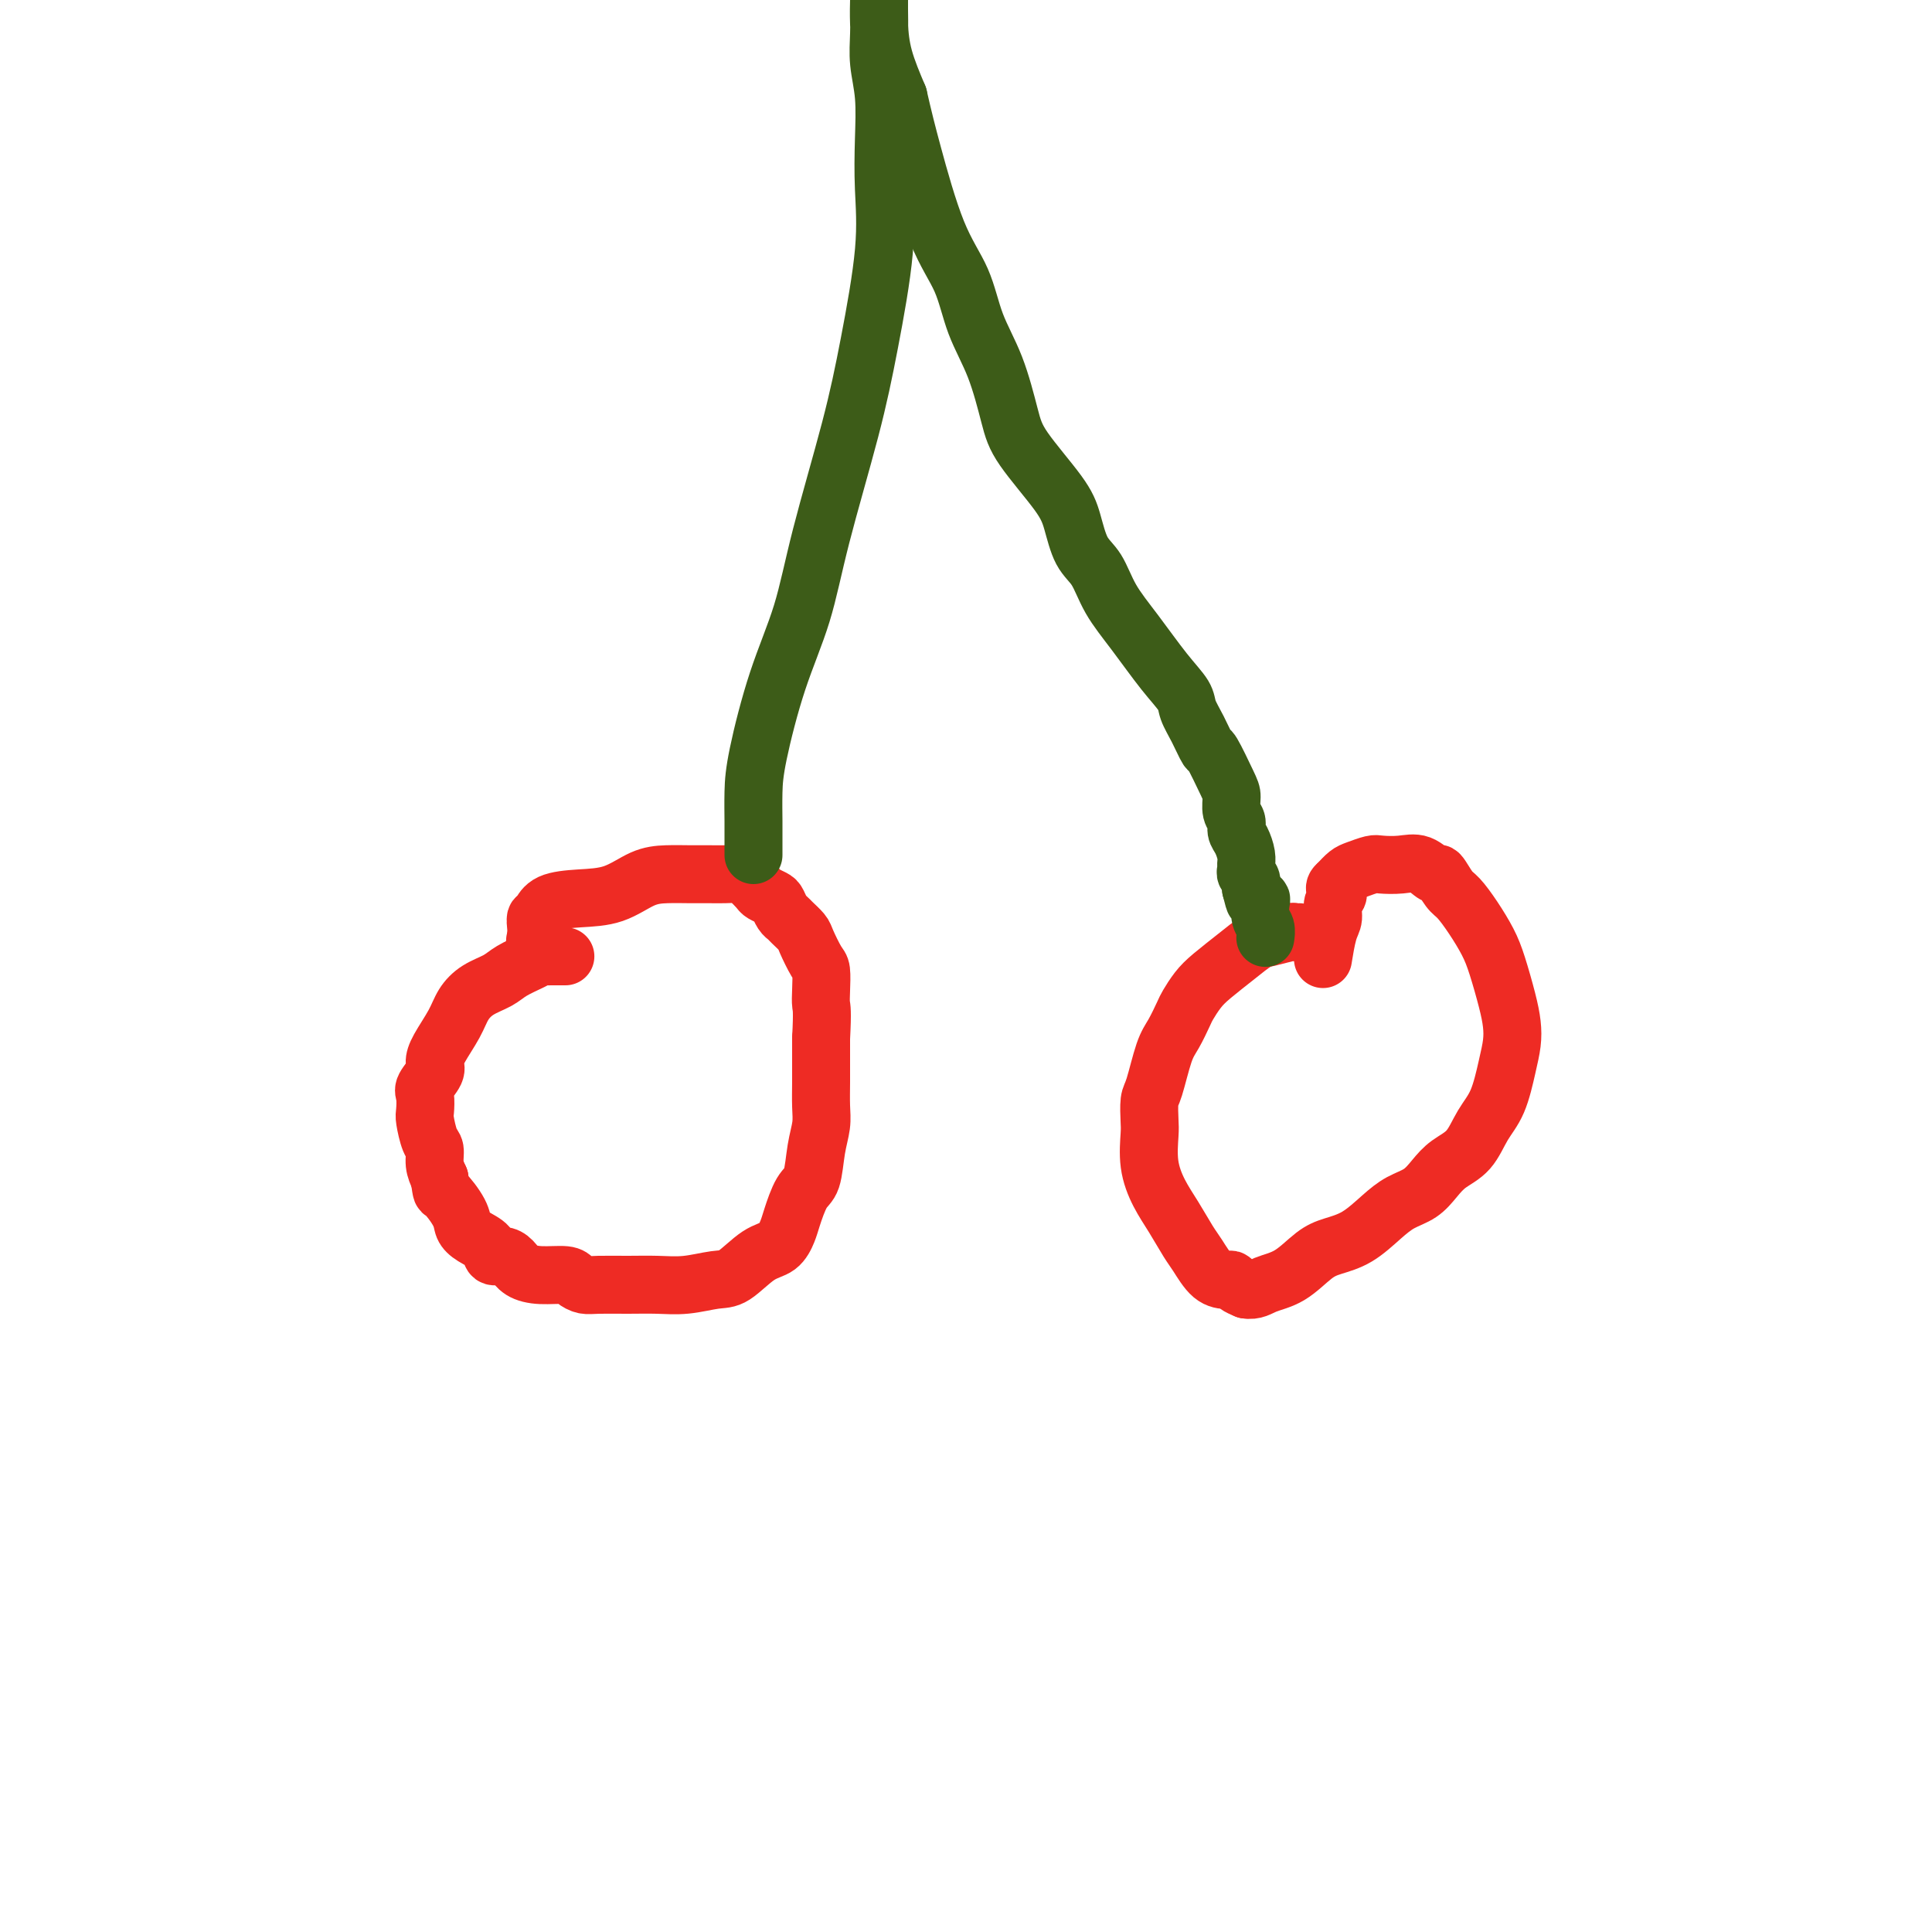
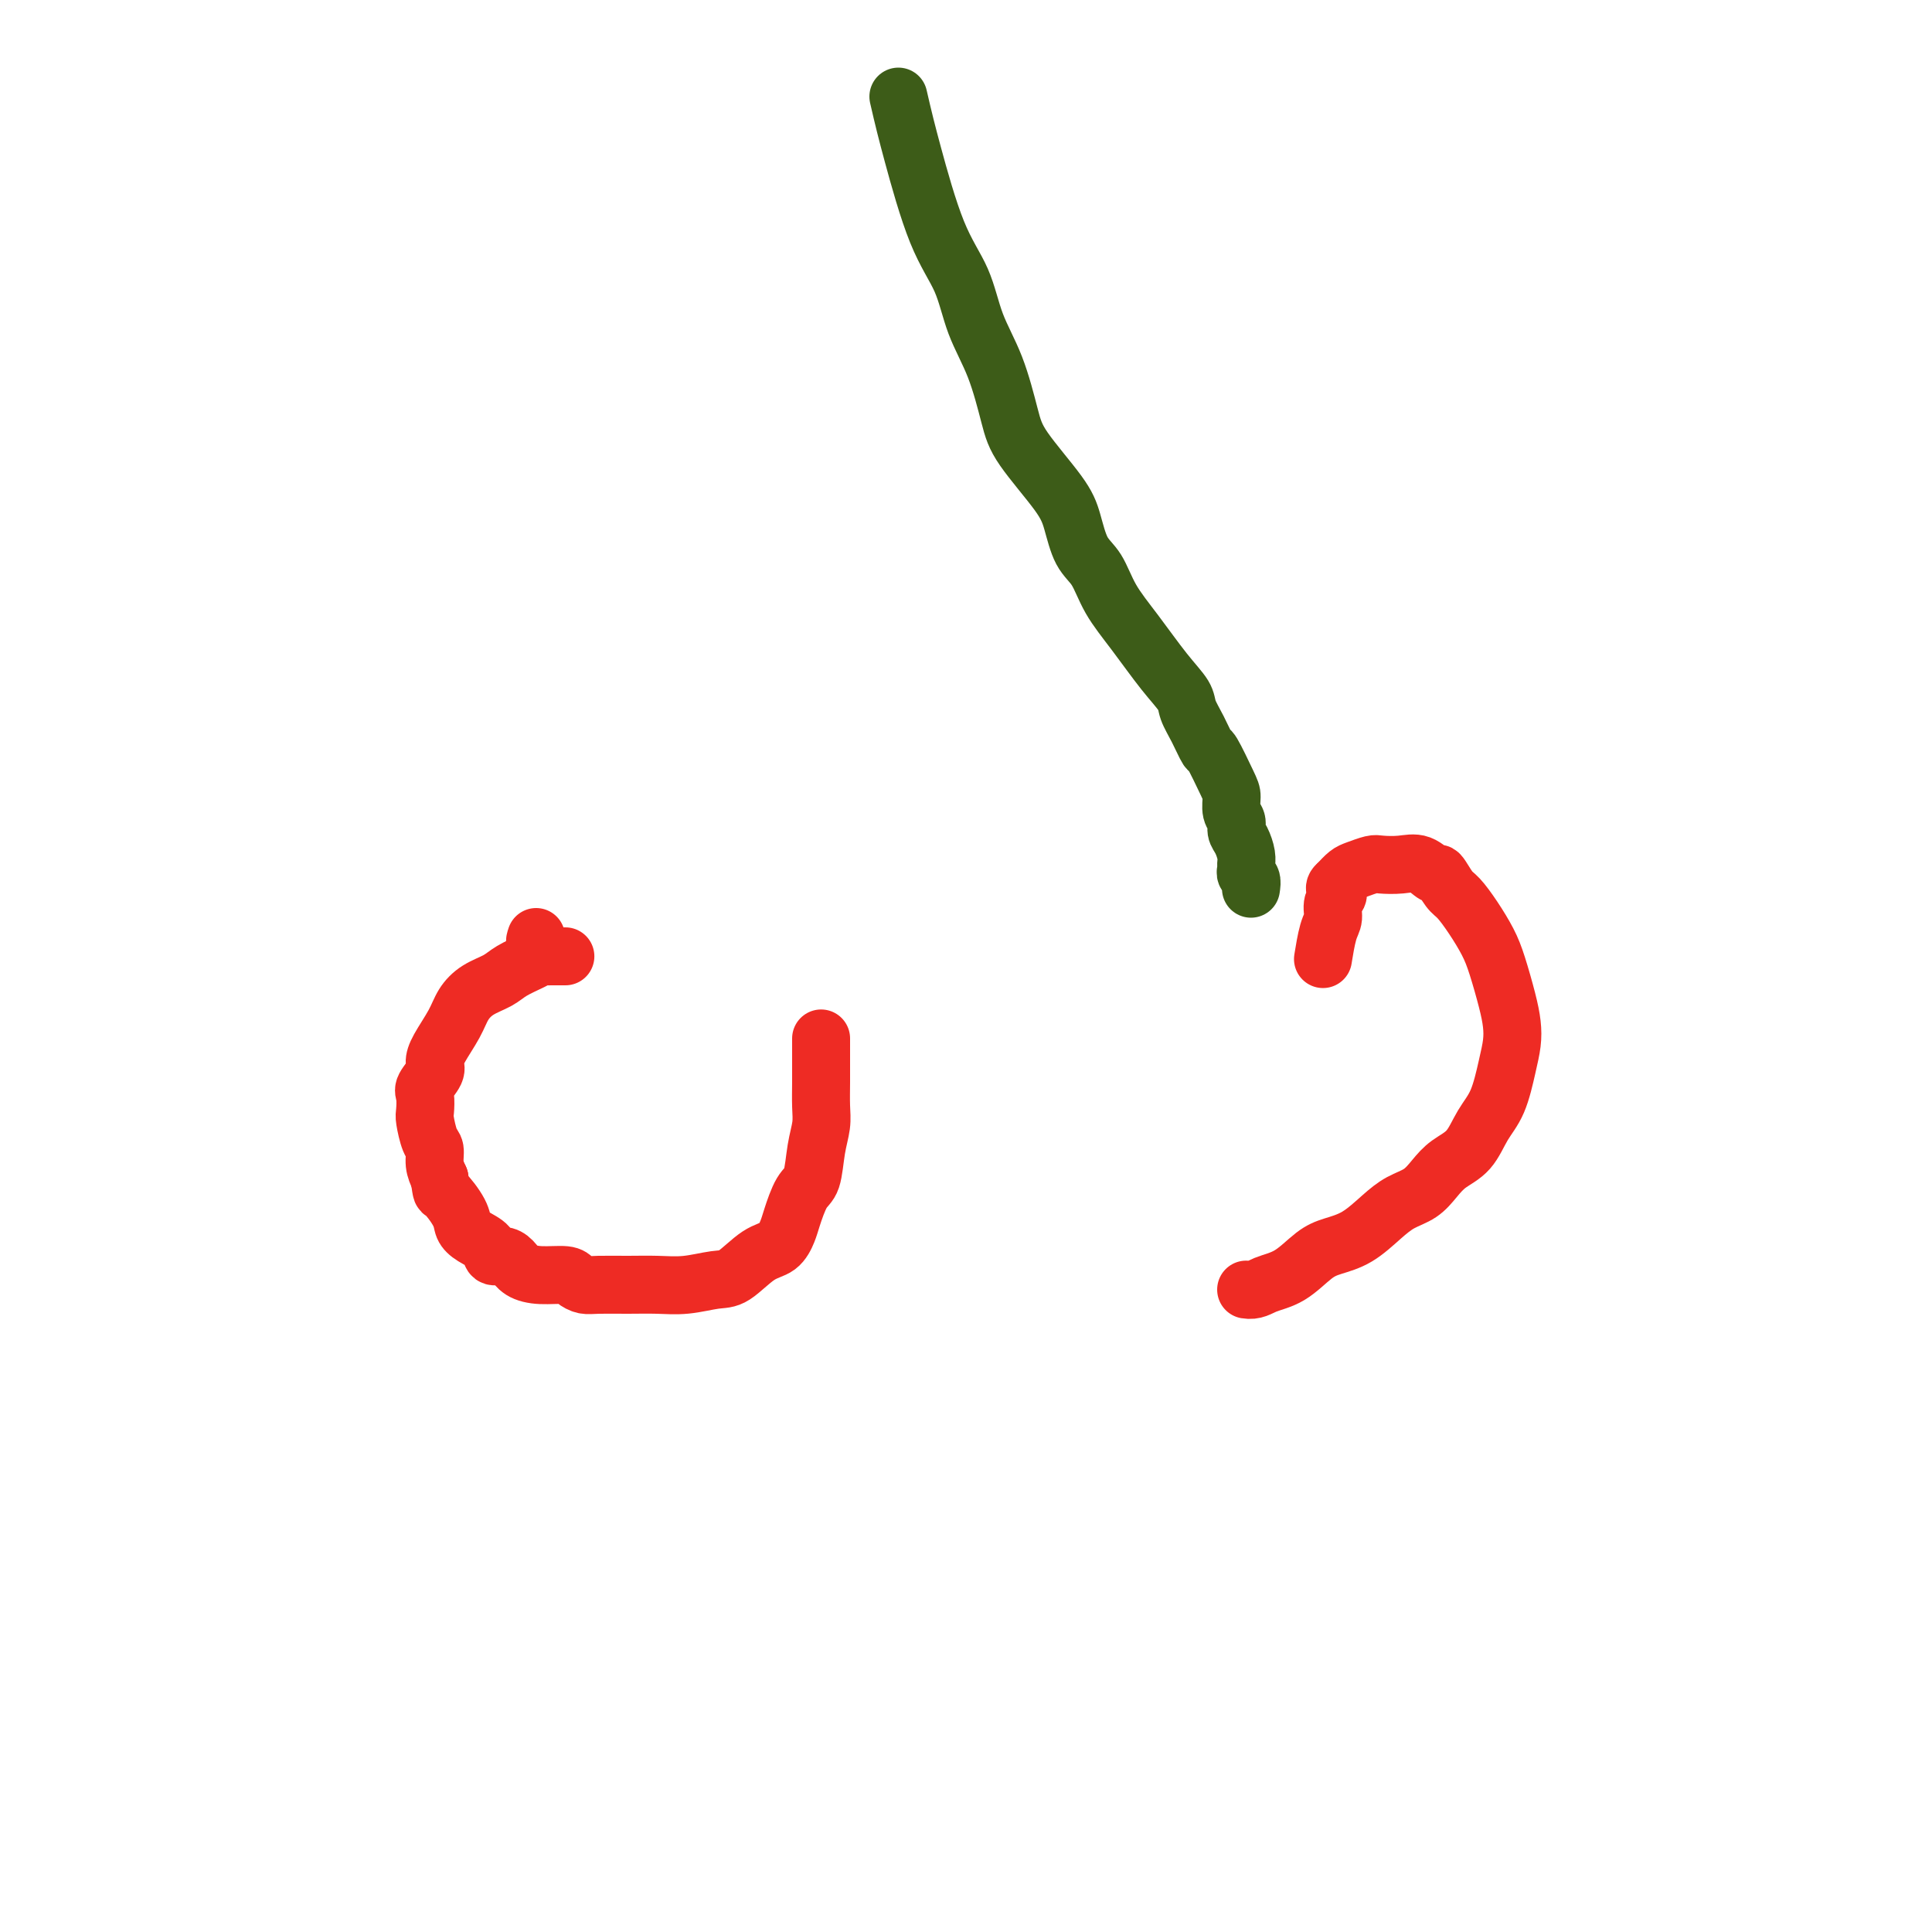
<svg xmlns="http://www.w3.org/2000/svg" viewBox="0 0 400 400" version="1.1">
  <g fill="none" stroke="#EE2B24" stroke-width="12" stroke-linecap="round" stroke-linejoin="round">
    <path d="M117,198c0.051,0.000 0.102,0.000 0,0c-0.102,-0.000 -0.356,-0.001 -1,0c-0.644,0.001 -1.679,0.002 -2,0c-0.321,-0.002 0.073,-0.009 0,0c-0.073,0.009 -0.612,0.033 -1,0c-0.388,-0.033 -0.624,-0.123 -1,0c-0.376,0.123 -0.892,0.458 -2,1c-1.108,0.542 -2.810,1.291 -4,2c-1.190,0.709 -1.870,1.379 -3,2c-1.130,0.621 -2.710,1.192 -4,2c-1.290,0.808 -2.291,1.854 -3,3c-0.709,1.146 -1.126,2.394 -2,4c-0.874,1.606 -2.206,3.570 -3,5c-0.794,1.430 -1.050,2.327 -1,3c0.050,0.673 0.405,1.123 0,2c-0.405,0.877 -1.570,2.182 -2,3c-0.430,0.818 -0.125,1.149 0,2c0.125,0.851 0.071,2.223 0,3c-0.071,0.777 -0.160,0.960 0,2c0.160,1.040 0.569,2.939 1,4c0.431,1.061 0.885,1.286 1,2c0.115,0.714 -0.110,1.918 0,3c0.110,1.082 0.555,2.041 1,3" />
    <path d="M91,244c0.519,3.418 0.318,2.462 1,3c0.682,0.538 2.248,2.568 3,4c0.752,1.432 0.691,2.264 1,3c0.309,0.736 0.989,1.376 2,2c1.011,0.624 2.353,1.231 3,2c0.647,0.769 0.601,1.698 1,2c0.399,0.302 1.245,-0.025 2,0c0.755,0.025 1.420,0.402 2,1c0.580,0.598 1.075,1.418 2,2c0.925,0.582 2.279,0.926 4,1c1.721,0.074 3.810,-0.124 5,0c1.190,0.124 1.482,0.569 2,1c0.518,0.431 1.263,0.849 2,1c0.737,0.151 1.467,0.037 3,0c1.533,-0.037 3.868,0.004 6,0c2.132,-0.004 4.061,-0.053 6,0c1.939,0.053 3.888,0.209 6,0c2.112,-0.209 4.387,-0.784 6,-1c1.613,-0.216 2.564,-0.075 4,-1c1.436,-0.925 3.357,-2.916 5,-4c1.643,-1.084 3.007,-1.260 4,-2c0.993,-0.740 1.614,-2.045 2,-3c0.386,-0.955 0.538,-1.560 1,-3c0.462,-1.440 1.234,-3.714 2,-5c0.766,-1.286 1.526,-1.585 2,-3c0.474,-1.415 0.663,-3.946 1,-6c0.337,-2.054 0.822,-3.630 1,-5c0.178,-1.370 0.048,-2.532 0,-4c-0.048,-1.468 -0.013,-3.241 0,-5c0.013,-1.759 0.004,-3.502 0,-5c-0.004,-1.498 -0.002,-2.749 0,-4" />
-     <path d="M170,215c0.312,-5.950 0.091,-6.326 0,-7c-0.091,-0.674 -0.051,-1.647 0,-3c0.051,-1.353 0.112,-3.087 0,-4c-0.112,-0.913 -0.397,-1.004 -1,-2c-0.603,-0.996 -1.523,-2.896 -2,-4c-0.477,-1.104 -0.509,-1.413 -1,-2c-0.491,-0.587 -1.440,-1.453 -2,-2c-0.560,-0.547 -0.731,-0.777 -1,-1c-0.269,-0.223 -0.634,-0.440 -1,-1c-0.366,-0.560 -0.731,-1.463 -1,-2c-0.269,-0.537 -0.441,-0.708 -1,-1c-0.559,-0.292 -1.504,-0.705 -2,-1c-0.496,-0.295 -0.544,-0.471 -1,-1c-0.456,-0.529 -1.320,-1.410 -2,-2c-0.680,-0.590 -1.174,-0.891 -2,-1c-0.826,-0.109 -1.983,-0.028 -3,0c-1.017,0.028 -1.893,0.004 -3,0c-1.107,-0.004 -2.443,0.013 -4,0c-1.557,-0.013 -3.334,-0.054 -5,0c-1.666,0.054 -3.221,0.204 -5,1c-1.779,0.796 -3.783,2.236 -6,3c-2.217,0.764 -4.645,0.850 -7,1c-2.355,0.150 -4.635,0.364 -6,1c-1.365,0.636 -1.816,1.693 -2,2c-0.184,0.307 -0.102,-0.136 0,0c0.102,0.136 0.223,0.851 0,1c-0.223,0.149 -0.791,-0.268 -1,0c-0.209,0.268 -0.060,1.219 0,2c0.060,0.781 0.030,1.390 0,2" />
    <path d="M111,194c-0.467,1.311 -0.133,1.089 0,1c0.133,-0.089 0.067,-0.044 0,0" />
-     <path d="M269,193c-0.413,0.027 -0.825,0.054 -1,0c-0.175,-0.054 -0.112,-0.187 -1,0c-0.888,0.187 -2.727,0.696 -4,1c-1.273,0.304 -1.980,0.403 -3,1c-1.020,0.597 -2.352,1.691 -4,3c-1.648,1.309 -3.610,2.833 -5,4c-1.390,1.167 -2.206,1.978 -3,3c-0.794,1.022 -1.564,2.256 -2,3c-0.436,0.744 -0.537,0.998 -1,2c-0.463,1.002 -1.287,2.751 -2,4c-0.713,1.249 -1.315,1.998 -2,4c-0.685,2.002 -1.453,5.258 -2,7c-0.547,1.742 -0.873,1.970 -1,3c-0.127,1.030 -0.053,2.861 0,4c0.053,1.139 0.087,1.586 0,3c-0.087,1.414 -0.295,3.794 0,6c0.295,2.206 1.093,4.237 2,6c0.907,1.763 1.924,3.257 3,5c1.076,1.743 2.211,3.734 3,5c0.789,1.266 1.233,1.806 2,3c0.767,1.194 1.857,3.041 3,4c1.143,0.959 2.337,1.030 3,1c0.663,-0.030 0.794,-0.162 1,0c0.206,0.162 0.487,0.618 1,1c0.513,0.382 1.256,0.691 2,1" />
    <path d="M258,267c1.754,0.301 2.639,-0.445 4,-1c1.361,-0.555 3.200,-0.918 5,-2c1.800,-1.082 3.562,-2.885 5,-4c1.438,-1.115 2.552,-1.544 4,-2c1.448,-0.456 3.231,-0.940 5,-2c1.769,-1.060 3.526,-2.696 5,-4c1.474,-1.304 2.667,-2.276 4,-3c1.333,-0.724 2.807,-1.201 4,-2c1.193,-0.799 2.105,-1.922 3,-3c0.895,-1.078 1.773,-2.111 3,-3c1.227,-0.889 2.802,-1.634 4,-3c1.198,-1.366 2.020,-3.355 3,-5c0.980,-1.645 2.117,-2.947 3,-5c0.883,-2.053 1.513,-4.856 2,-7c0.487,-2.144 0.833,-3.629 1,-5c0.167,-1.371 0.155,-2.627 0,-4c-0.155,-1.373 -0.454,-2.861 -1,-5c-0.546,-2.139 -1.339,-4.927 -2,-7c-0.661,-2.073 -1.189,-3.429 -2,-5c-0.811,-1.571 -1.903,-3.358 -3,-5c-1.097,-1.642 -2.197,-3.141 -3,-4c-0.803,-0.859 -1.309,-1.078 -2,-2c-0.691,-0.922 -1.568,-2.548 -2,-3c-0.432,-0.452 -0.418,0.270 -1,0c-0.582,-0.270 -1.759,-1.533 -3,-2c-1.241,-0.467 -2.545,-0.137 -4,0c-1.455,0.137 -3.061,0.081 -4,0c-0.939,-0.081 -1.210,-0.187 -2,0c-0.790,0.187 -2.097,0.666 -3,1c-0.903,0.334 -1.401,0.524 -2,1c-0.599,0.476 -1.300,1.238 -2,2" />
    <path d="M277,183c-1.328,0.992 -0.149,1.472 0,2c0.149,0.528 -0.731,1.106 -1,2c-0.269,0.894 0.072,2.106 0,3c-0.072,0.894 -0.558,1.472 -1,3c-0.442,1.528 -0.841,4.008 -1,5c-0.159,0.992 -0.080,0.496 0,0" />
  </g>
  <g fill="none" stroke="#3D5C18" stroke-width="12" stroke-linecap="round" stroke-linejoin="round">
-     <path d="M156,177c-0.000,0.036 -0.000,0.073 0,0c0.000,-0.073 0.001,-0.254 0,-1c-0.001,-0.746 -0.004,-2.056 0,-3c0.004,-0.944 0.013,-1.523 0,-3c-0.013,-1.477 -0.050,-3.852 0,-6c0.050,-2.148 0.187,-4.069 1,-8c0.813,-3.931 2.303,-9.871 4,-15c1.697,-5.129 3.601,-9.448 5,-14c1.399,-4.552 2.294,-9.337 4,-16c1.706,-6.663 4.222,-15.206 6,-22c1.778,-6.794 2.817,-11.841 4,-18c1.183,-6.159 2.509,-13.430 3,-19c0.491,-5.570 0.146,-9.440 0,-13c-0.146,-3.560 -0.092,-6.809 0,-10c0.092,-3.191 0.221,-6.323 0,-9c-0.221,-2.677 -0.791,-4.898 -1,-7c-0.209,-2.102 -0.056,-4.083 0,-6c0.056,-1.917 0.015,-3.768 0,-5c-0.015,-1.232 -0.002,-1.845 0,-2c0.002,-0.155 -0.005,0.146 0,0c0.005,-0.146 0.022,-0.740 0,0c-0.022,0.740 -0.083,2.815 0,5c0.083,2.185 0.309,4.482 1,7c0.691,2.518 1.845,5.259 3,8" />
    <path d="M186,20c1.067,4.663 1.734,7.320 3,12c1.266,4.680 3.130,11.384 5,16c1.870,4.616 3.746,7.143 5,10c1.254,2.857 1.887,6.045 3,9c1.113,2.955 2.707,5.677 4,9c1.293,3.323 2.285,7.246 3,10c0.715,2.754 1.154,4.338 3,7c1.846,2.662 5.101,6.401 7,9c1.899,2.599 2.442,4.057 3,6c0.558,1.943 1.131,4.371 2,6c0.869,1.629 2.033,2.460 3,4c0.967,1.540 1.736,3.790 3,6c1.264,2.210 3.024,4.379 5,7c1.976,2.621 4.169,5.695 6,8c1.831,2.305 3.301,3.842 4,5c0.699,1.158 0.628,1.938 1,3c0.372,1.062 1.186,2.405 2,4c0.814,1.595 1.629,3.442 2,4c0.371,0.558 0.300,-0.174 1,1c0.700,1.174 2.173,4.254 3,6c0.827,1.746 1.009,2.157 1,3c-0.009,0.843 -0.209,2.116 0,3c0.209,0.884 0.826,1.378 1,2c0.174,0.622 -0.097,1.371 0,2c0.097,0.629 0.561,1.138 1,2c0.439,0.862 0.853,2.075 1,3c0.147,0.925 0.025,1.560 0,2c-0.025,0.440 0.045,0.685 0,1c-0.045,0.315 -0.204,0.700 0,1c0.204,0.300 0.773,0.514 1,1c0.227,0.486 0.114,1.243 0,2" />
-     <path d="M259,184c0.940,3.861 0.792,2.515 1,2c0.208,-0.515 0.774,-0.197 1,0c0.226,0.197 0.113,0.274 0,1c-0.113,0.726 -0.226,2.102 0,3c0.226,0.898 0.792,1.319 1,2c0.208,0.681 0.060,1.623 0,2c-0.060,0.377 -0.030,0.188 0,0" />
  </g>
</svg>